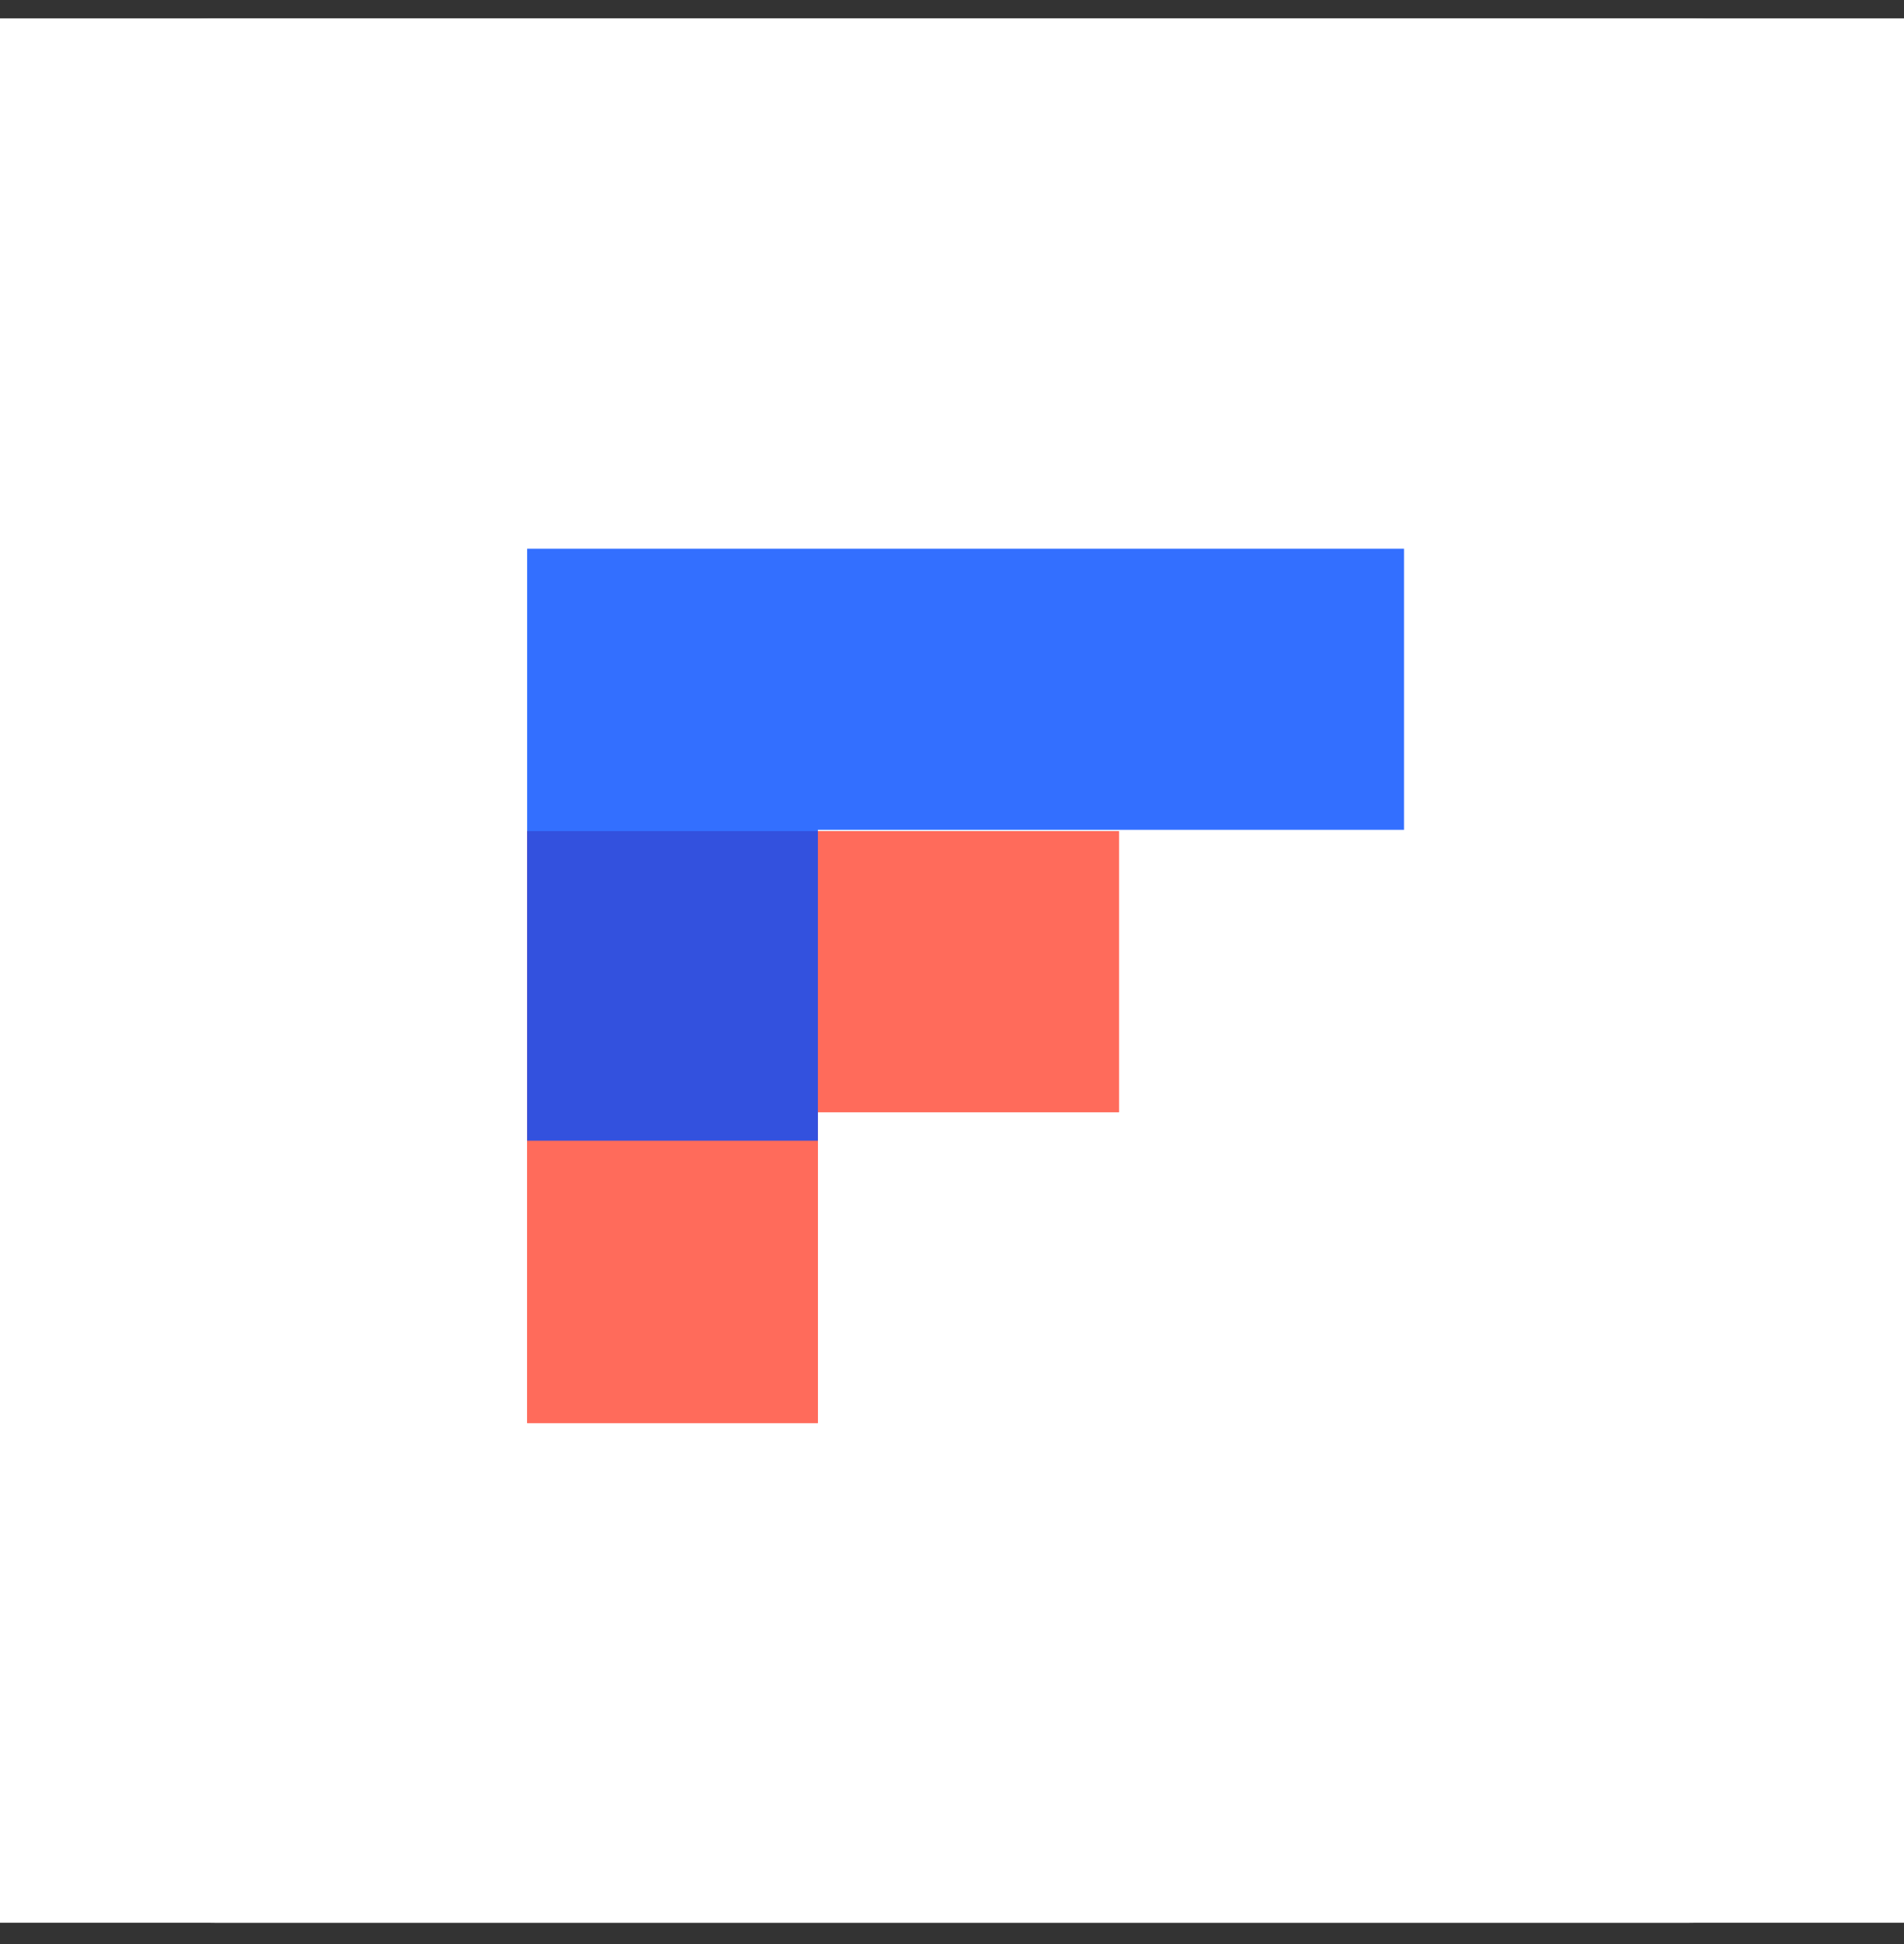
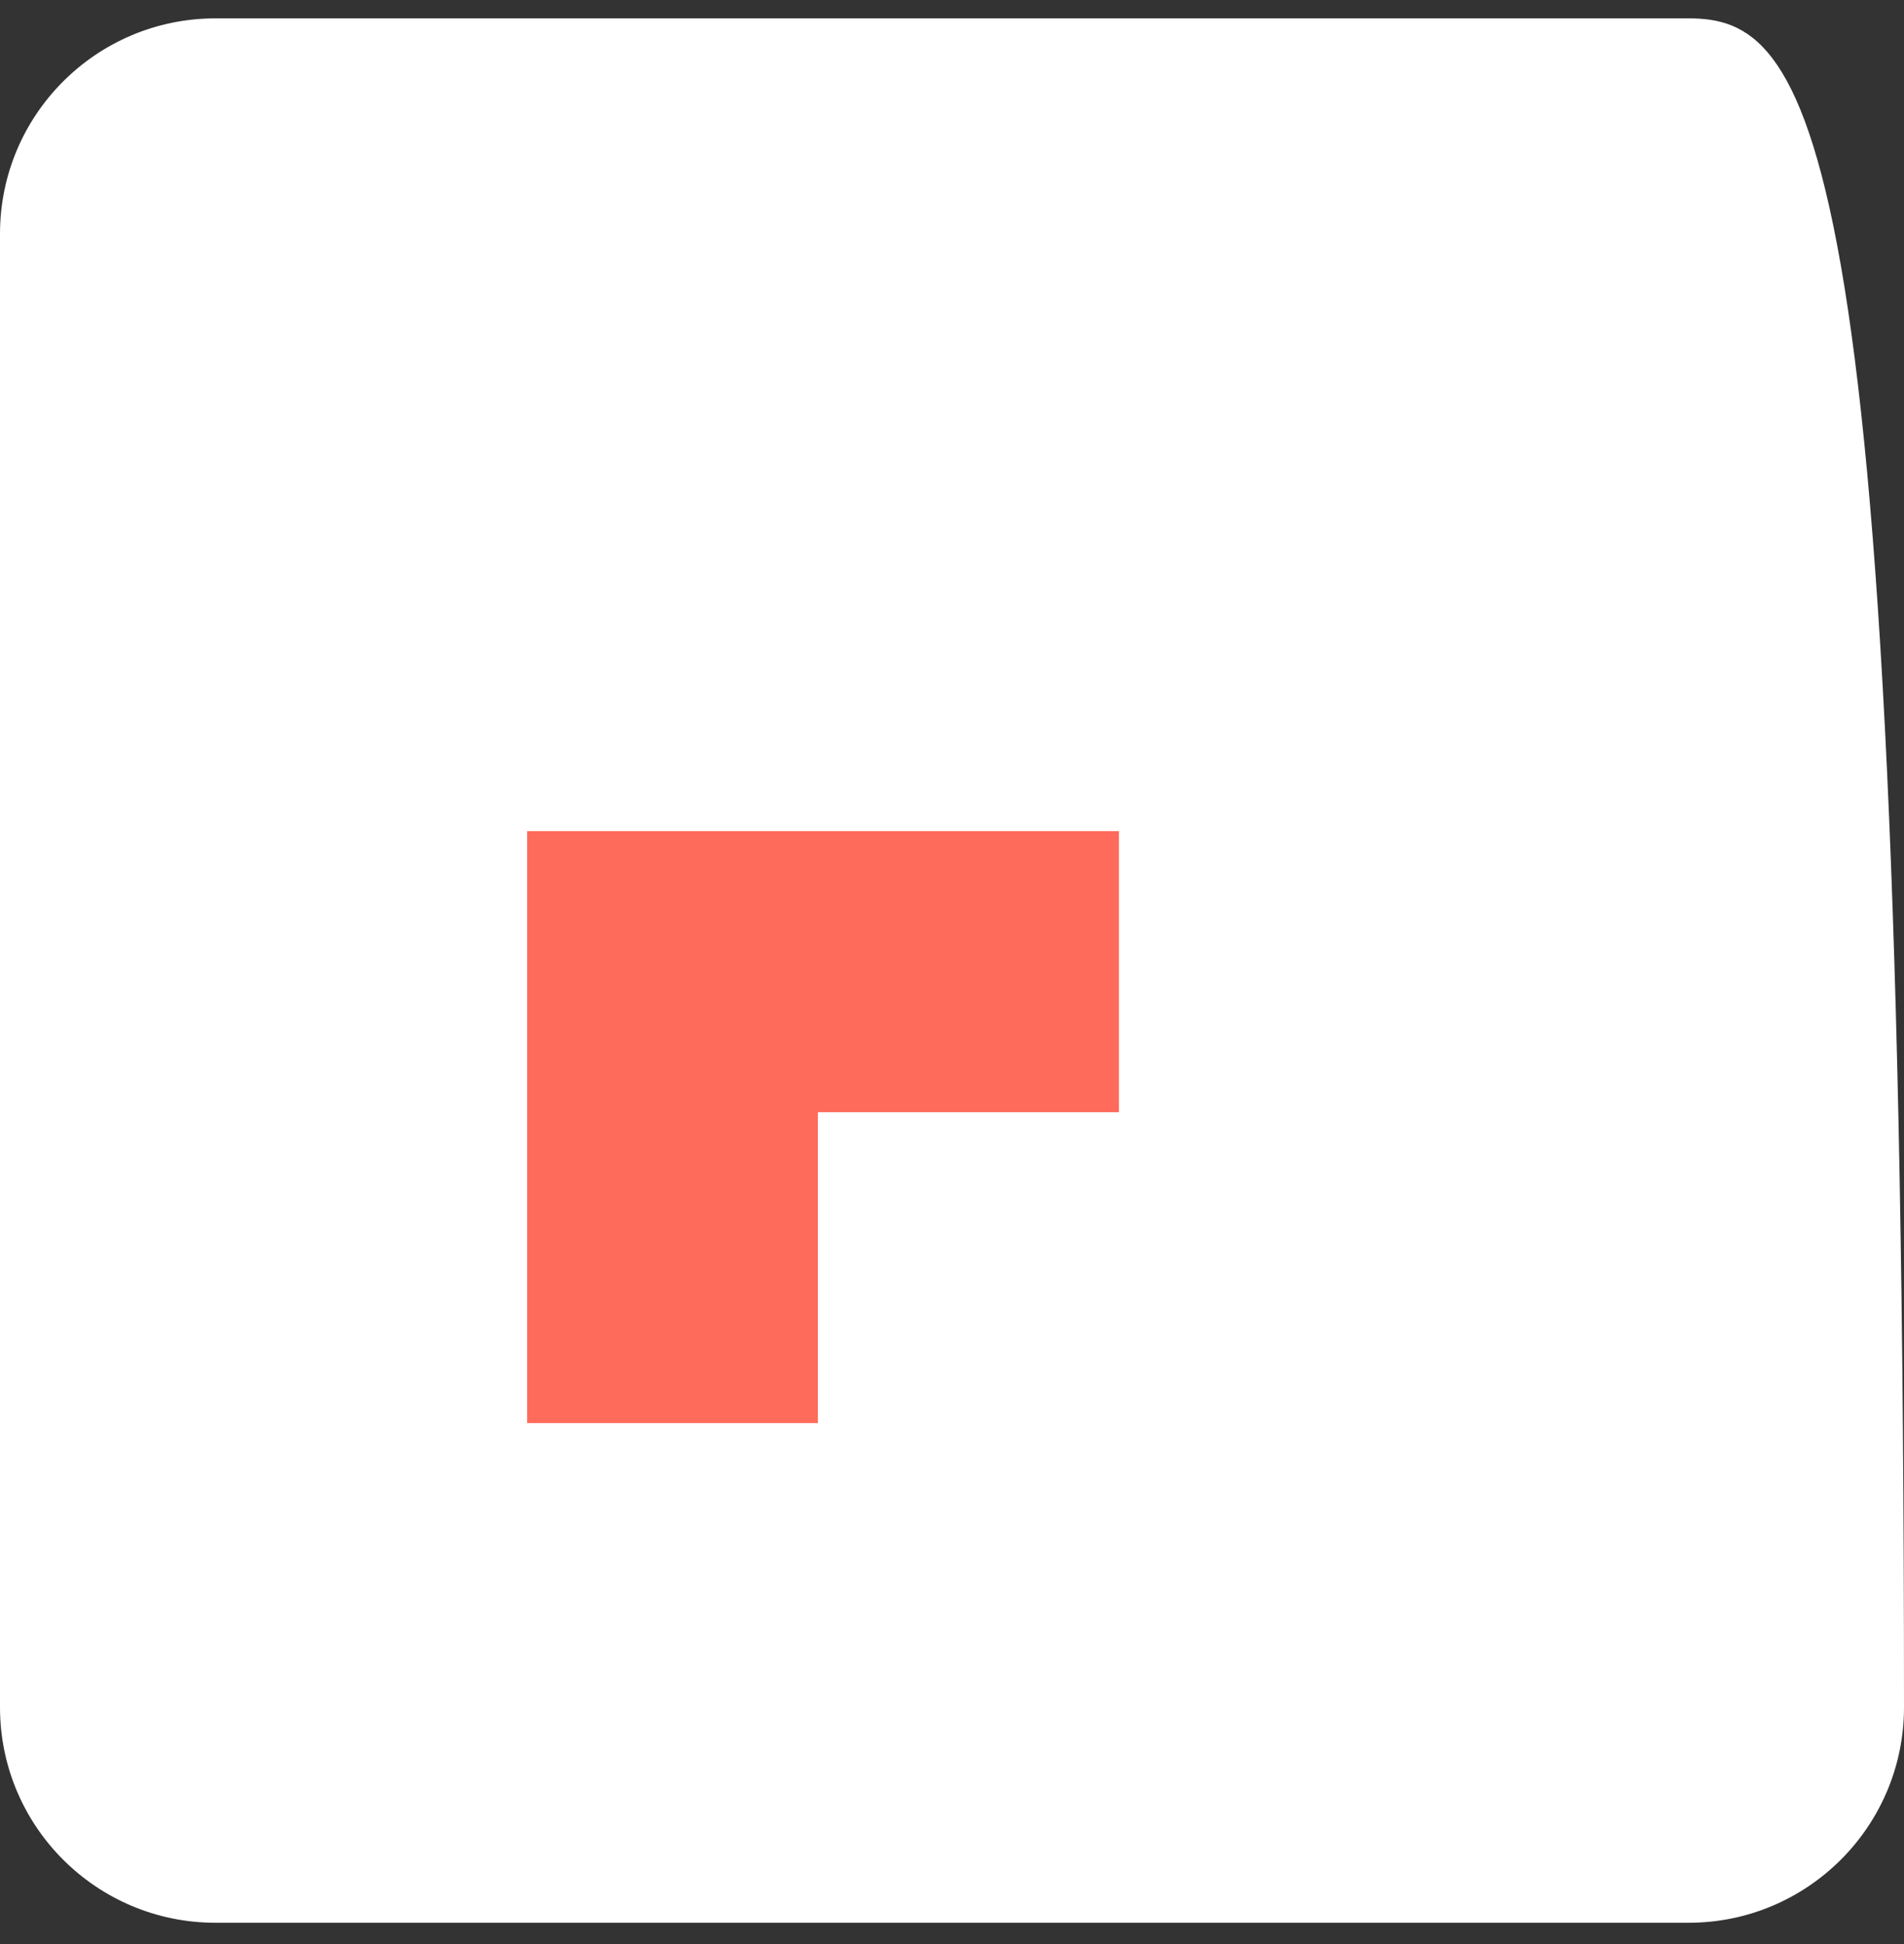
<svg xmlns="http://www.w3.org/2000/svg" width="48" height="49" viewBox="0 0 48 49" fill="none">
  <rect x="0" y="0" width="48" height="49" fill="#333333" stroke="none" />
-   <rect width="48" height="48" transform="translate(0 0.463)" fill="white" />
-   <path d="M42.569 0.463H5.431C2.432 0.463 0 2.895 0 5.894V43.032C0 46.032 2.432 48.463 5.431 48.463H42.569C45.568 48.463 48 46.032 48 43.032V5.894C48 2.895 45.568 0.463 42.569 0.463Z" fill="white" />
+   <path d="M42.569 0.463H5.431C2.432 0.463 0 2.895 0 5.894V43.032C0 46.032 2.432 48.463 5.431 48.463H42.569C45.568 48.463 48 46.032 48 43.032C48 2.895 45.568 0.463 42.569 0.463Z" fill="white" />
  <g style="mix-blend-mode:multiply" opacity="0.8">
-     <path d="M20.619 35.869V28.034H28.209V20.949H13.289V35.869H20.619Z" fill="#FF4632" />
    <path d="M20.619 35.869V28.034H28.209V20.949H13.289V35.869H20.619Z" fill="#FF4632" />
  </g>
  <g style="mix-blend-mode:multiply" opacity="0.8">
-     <path fill-rule="evenodd" clip-rule="evenodd" d="M20.619 28.751V20.916H35.396V13.831H13.289V28.751H20.619Z" fill="#004BFF" />
-   </g>
+     </g>
</svg>